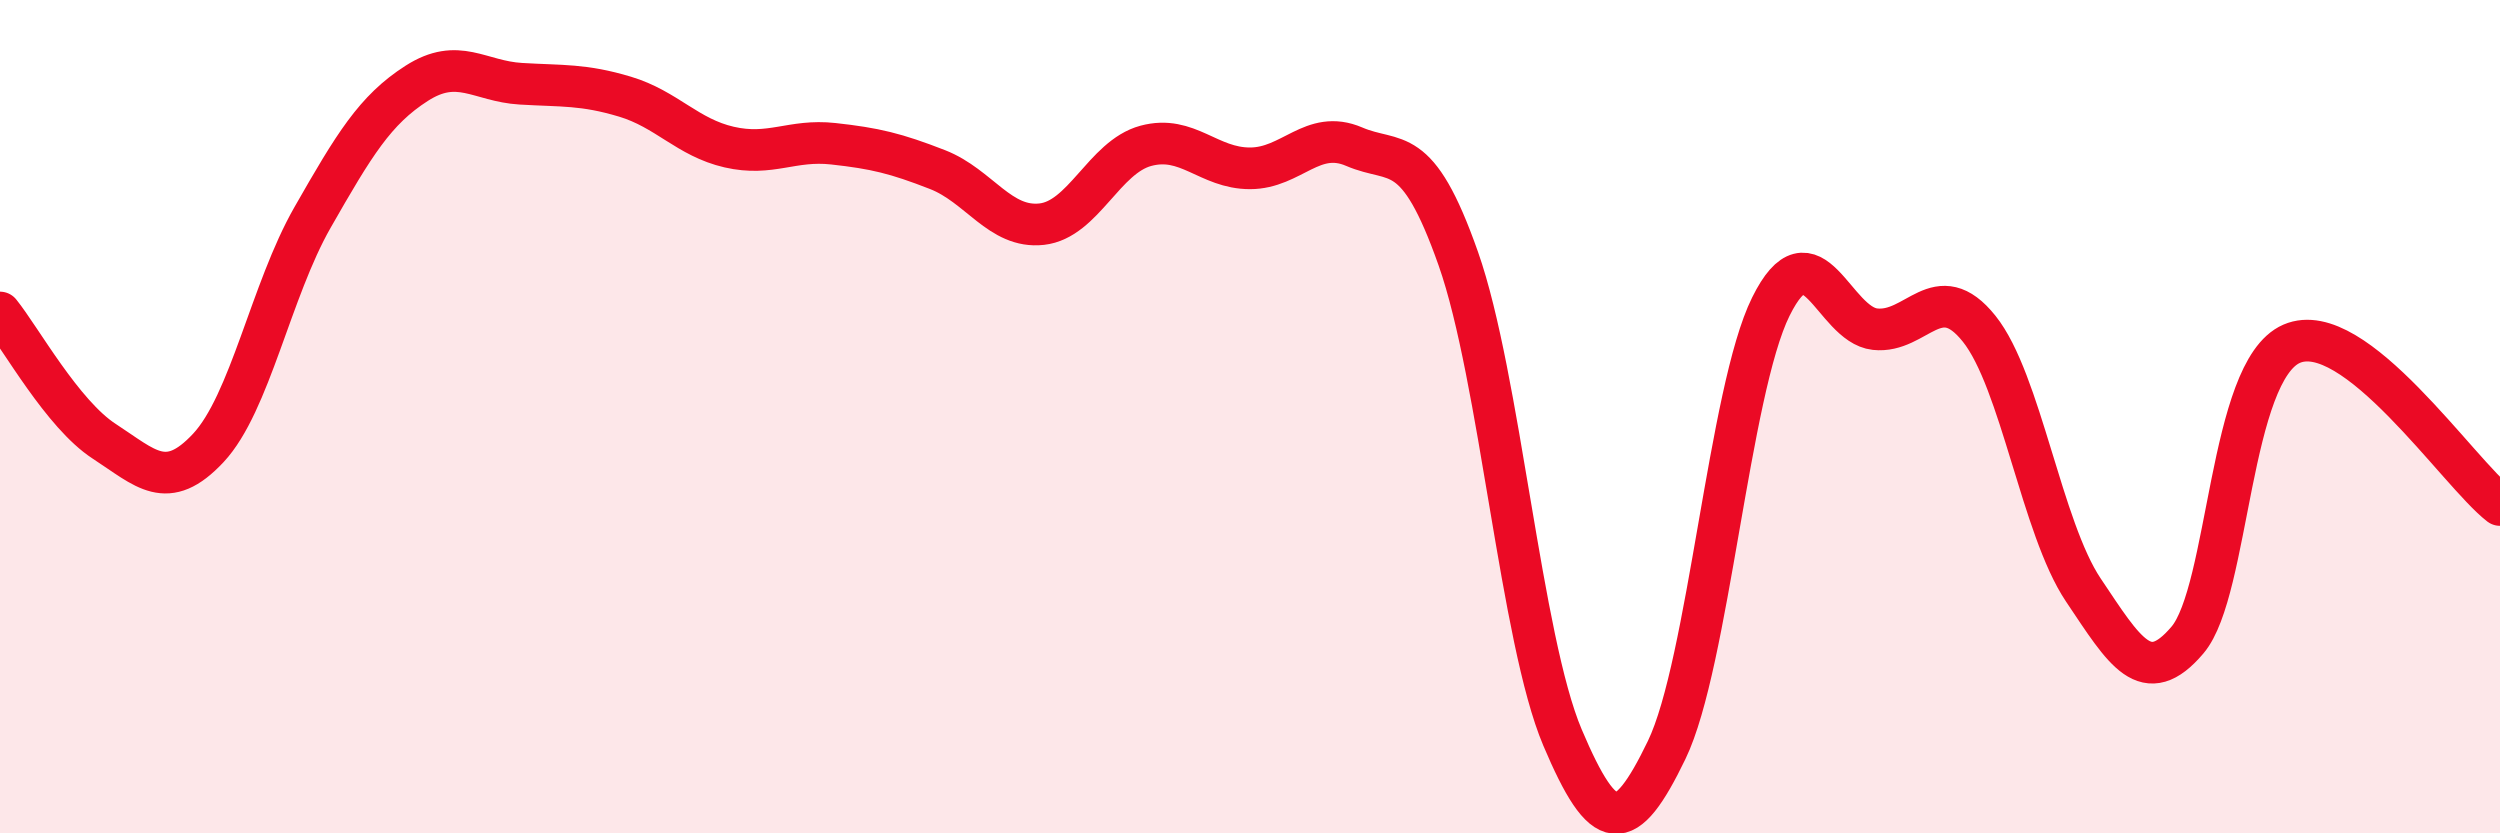
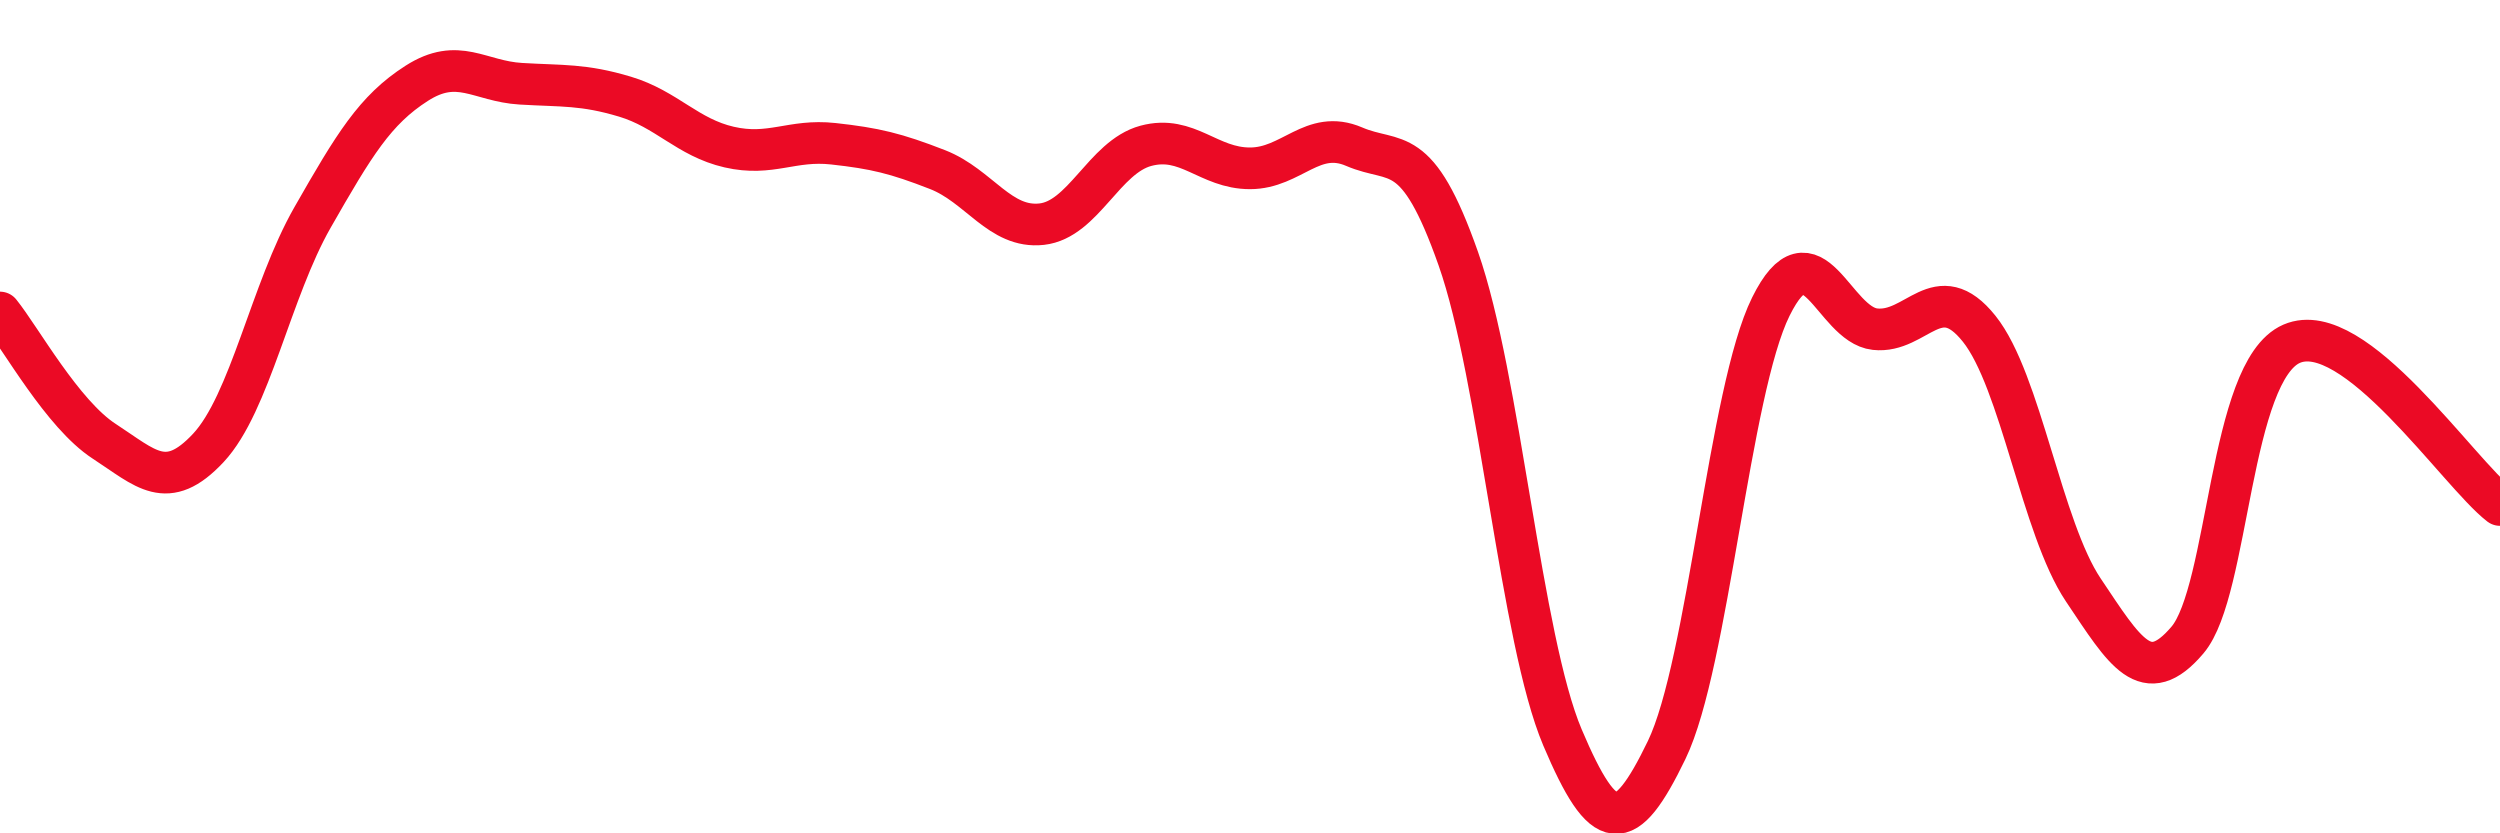
<svg xmlns="http://www.w3.org/2000/svg" width="60" height="20" viewBox="0 0 60 20">
-   <path d="M 0,7.5 C 0.5,8.12 1.5,9.94 2.5,10.59 C 3.5,11.24 4,11.82 5,10.75 C 6,9.68 6.5,6.97 7.5,5.22 C 8.5,3.47 9,2.64 10,2 C 11,1.36 11.5,1.95 12.5,2.01 C 13.5,2.07 14,2.02 15,2.32 C 16,2.62 16.5,3.3 17.5,3.53 C 18.5,3.76 19,3.34 20,3.45 C 21,3.56 21.5,3.68 22.5,4.07 C 23.5,4.46 24,5.49 25,5.38 C 26,5.27 26.5,3.77 27.5,3.5 C 28.5,3.23 29,4.04 30,4.04 C 31,4.04 31.5,3.09 32.5,3.52 C 33.5,3.95 34,3.37 35,6.21 C 36,9.05 36.5,15.34 37.5,17.7 C 38.5,20.06 39,20.07 40,18 C 41,15.93 41.5,9.38 42.5,7.36 C 43.5,5.34 44,7.79 45,7.9 C 46,8.01 46.5,6.64 47.5,7.89 C 48.5,9.14 49,12.67 50,14.16 C 51,15.65 51.5,16.54 52.5,15.36 C 53.5,14.18 53.5,8.9 55,8.25 C 56.5,7.6 59,11.35 60,12.12L60 20L0 20Z" fill="#EB0A25" opacity="0.1" stroke-linecap="round" stroke-linejoin="round" />
  <path d="M 0,7.5 C 0.5,8.12 1.5,9.94 2.5,10.59 C 3.5,11.24 4,11.82 5,10.75 C 6,9.68 6.5,6.97 7.5,5.22 C 8.5,3.47 9,2.64 10,2 C 11,1.36 11.5,1.95 12.5,2.01 C 13.5,2.07 14,2.02 15,2.32 C 16,2.62 16.5,3.3 17.5,3.53 C 18.5,3.76 19,3.34 20,3.45 C 21,3.56 21.5,3.68 22.5,4.07 C 23.5,4.46 24,5.49 25,5.38 C 26,5.27 26.5,3.77 27.5,3.5 C 28.5,3.23 29,4.04 30,4.04 C 31,4.04 31.5,3.09 32.5,3.52 C 33.5,3.95 34,3.37 35,6.21 C 36,9.05 36.5,15.34 37.5,17.7 C 38.5,20.06 39,20.07 40,18 C 41,15.93 41.5,9.38 42.5,7.36 C 43.5,5.34 44,7.79 45,7.9 C 46,8.01 46.5,6.64 47.5,7.89 C 48.5,9.14 49,12.67 50,14.16 C 51,15.65 51.5,16.54 52.5,15.36 C 53.5,14.18 53.5,8.9 55,8.25 C 56.5,7.6 59,11.35 60,12.12" stroke="#EB0A25" stroke-width="1" fill="none" stroke-linecap="round" stroke-linejoin="round" />
</svg>